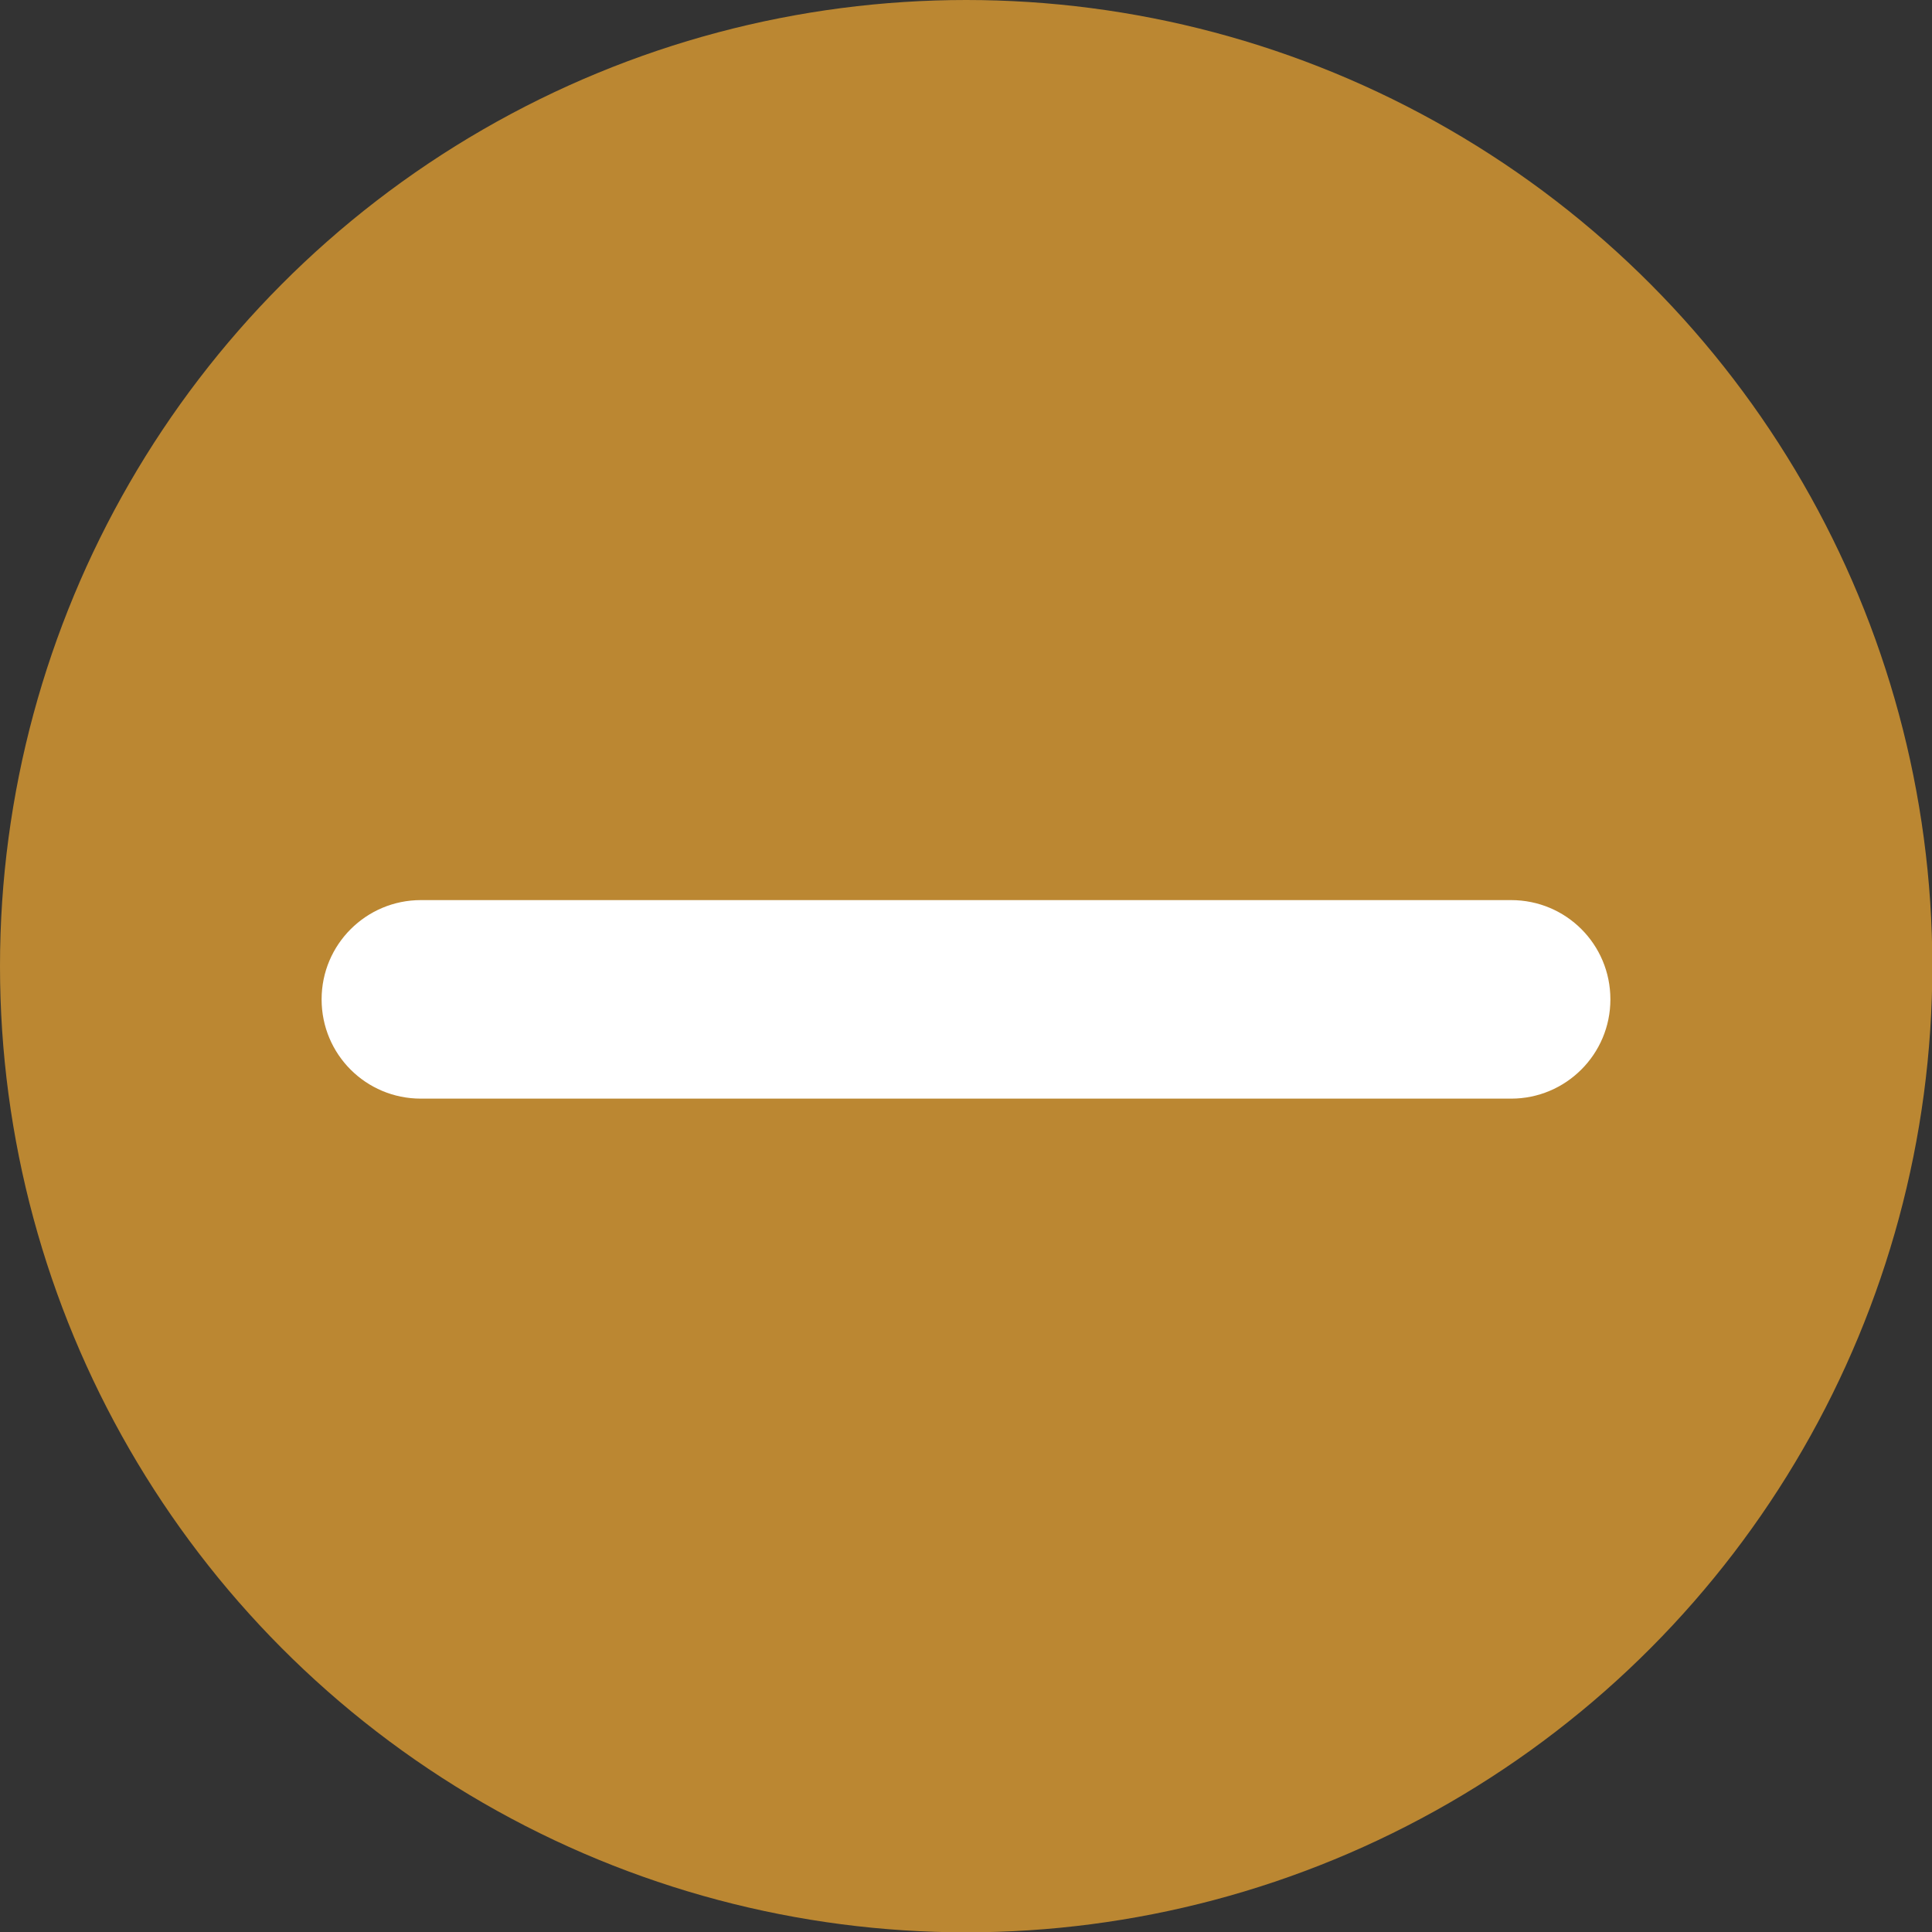
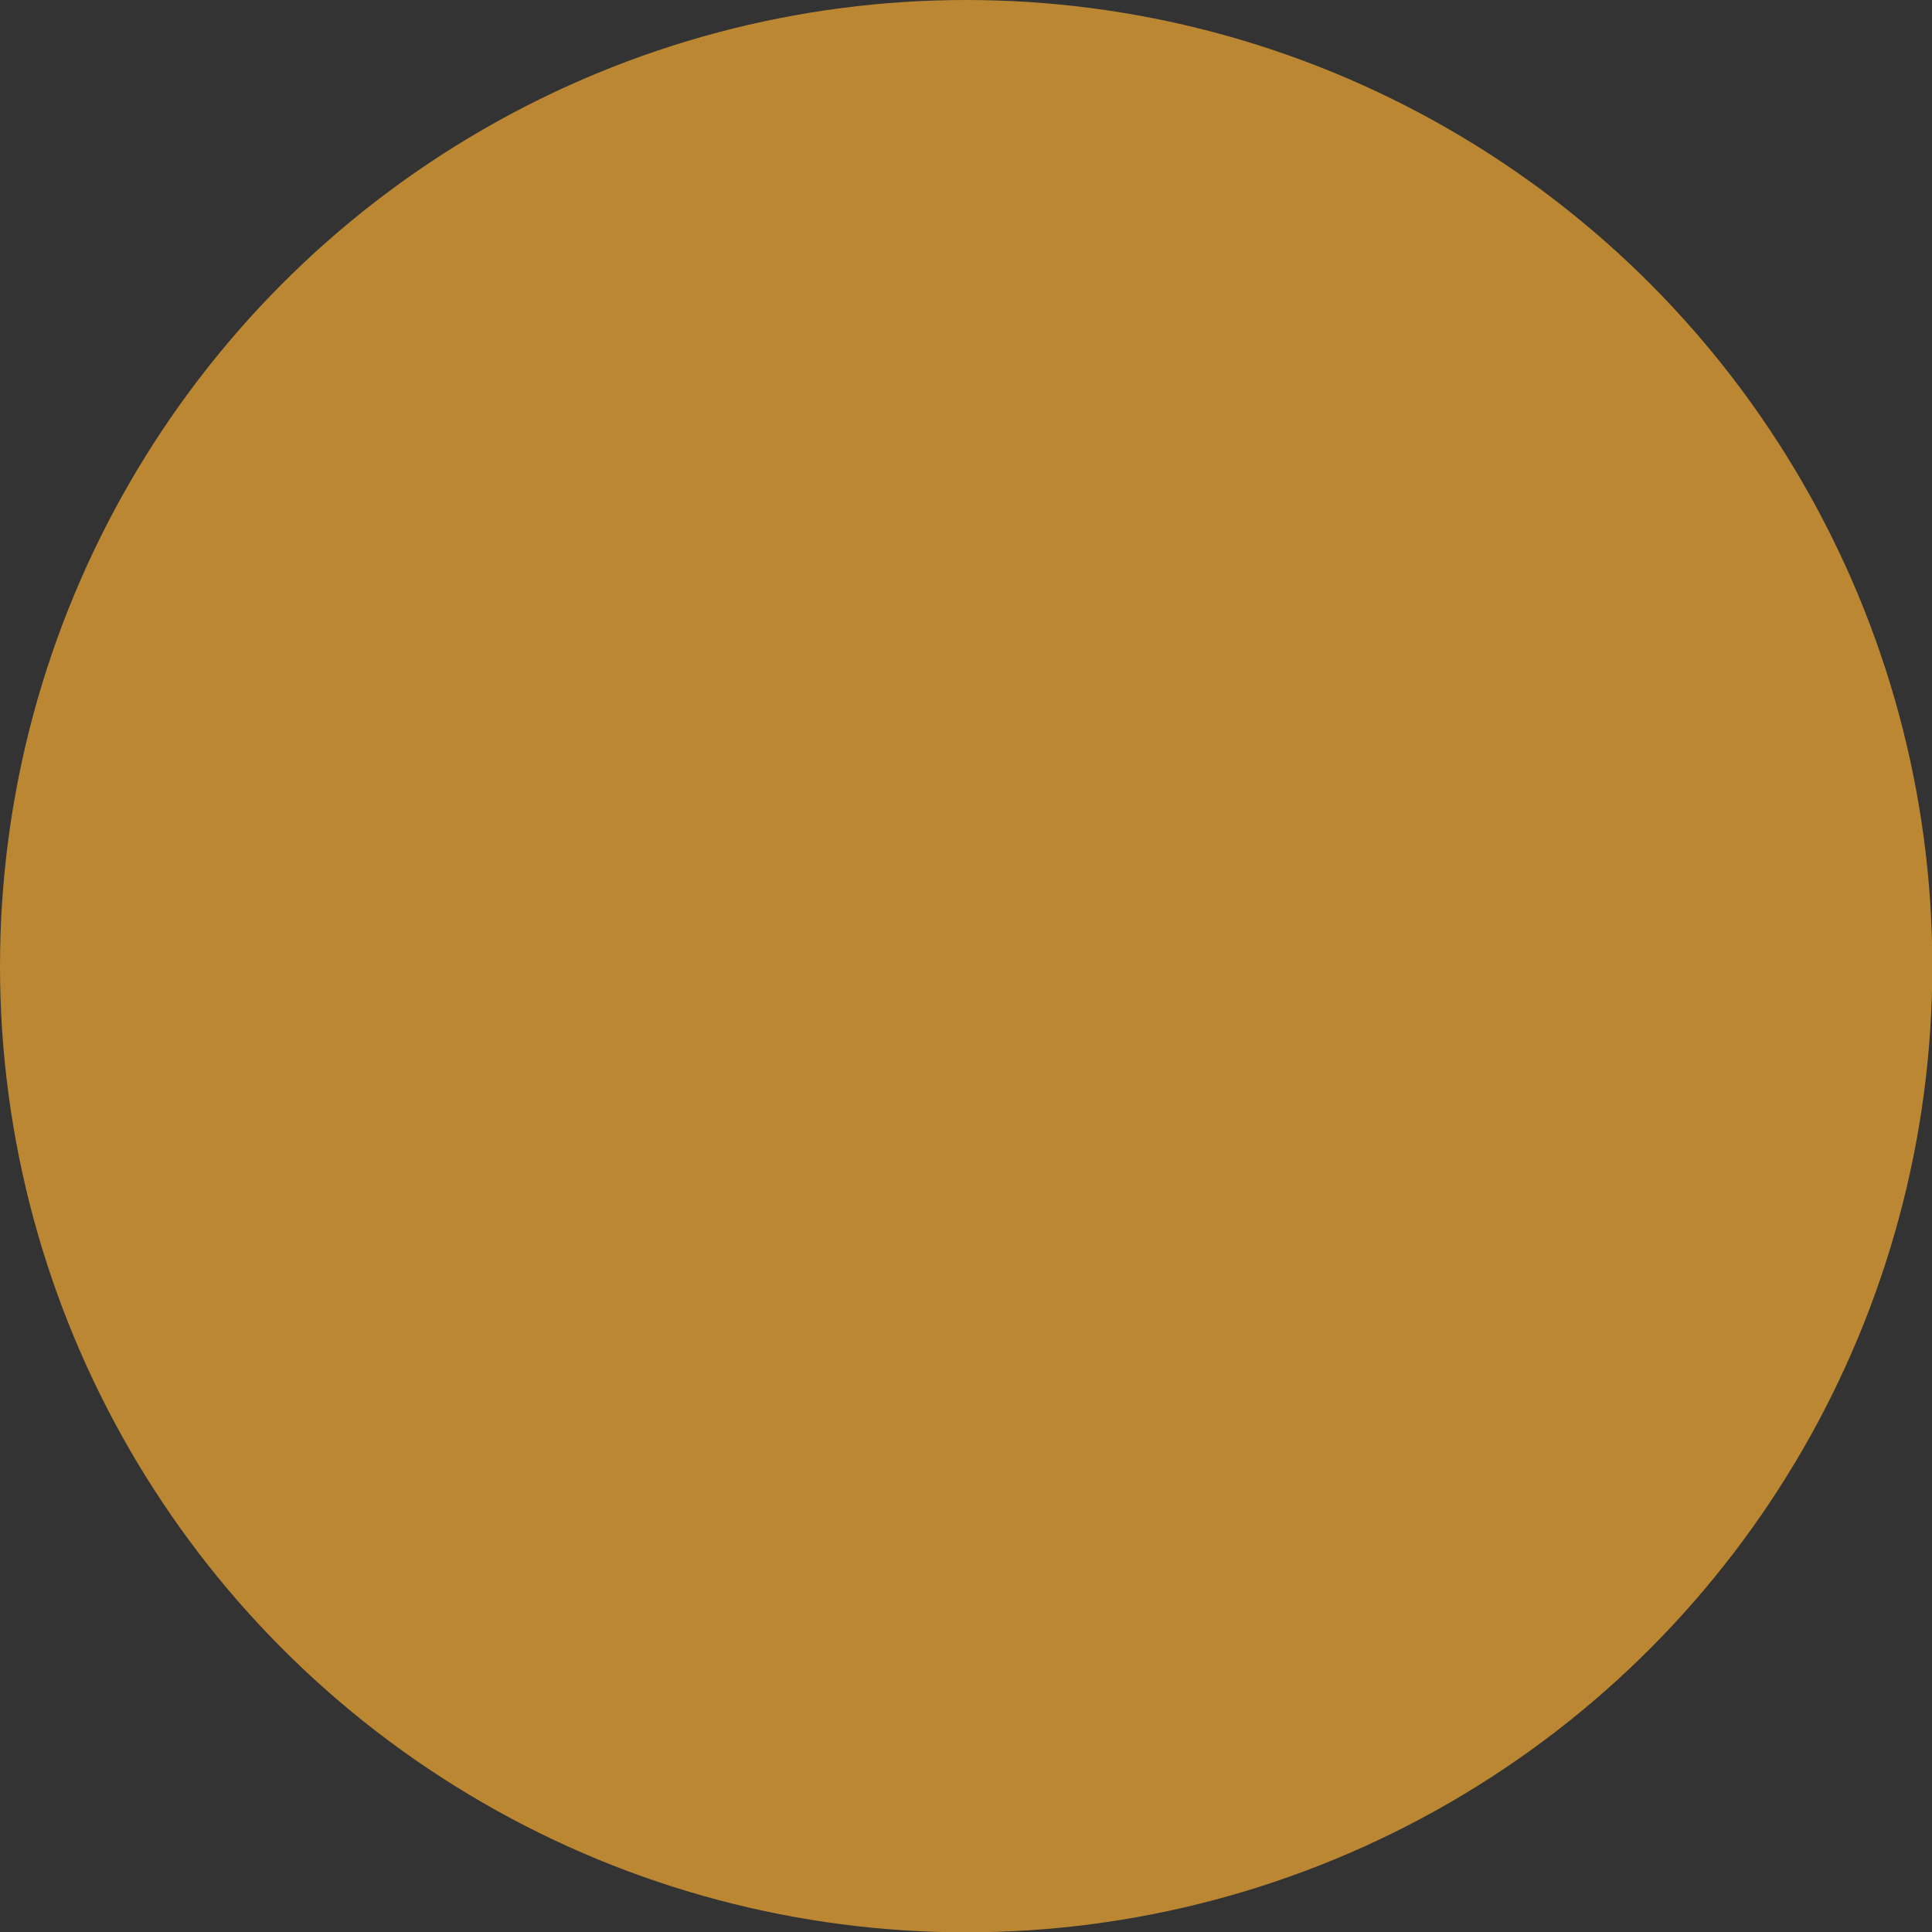
<svg xmlns="http://www.w3.org/2000/svg" id="Lag_1" data-name="Lag 1" version="1.1" viewBox="0 0 576.1 576.1">
  <rect x="0" y="0" width="576.1" height="576.1" fill="#333333" stroke="none" />
  <defs>
    <style>
      .cls-1 {
        fill: #bb8732;
      }

      .cls-1, .cls-2 {
        stroke-width: 0px;
      }

      .cls-2 {
        fill: #fff;
      }
    </style>
  </defs>
  <circle class="cls-1" cx="288.1" cy="288.1" r="288.1" />
-   <path class="cls-2" d="M317.6,327.6h133c16.3,0,29.6-13.2,29.6-29.6s-13.2-29.6-29.6-29.6H125.5c-16.3,0-29.6,13.2-29.6,29.6s13.2,29.6,29.6,29.6h192.1Z" />
</svg>